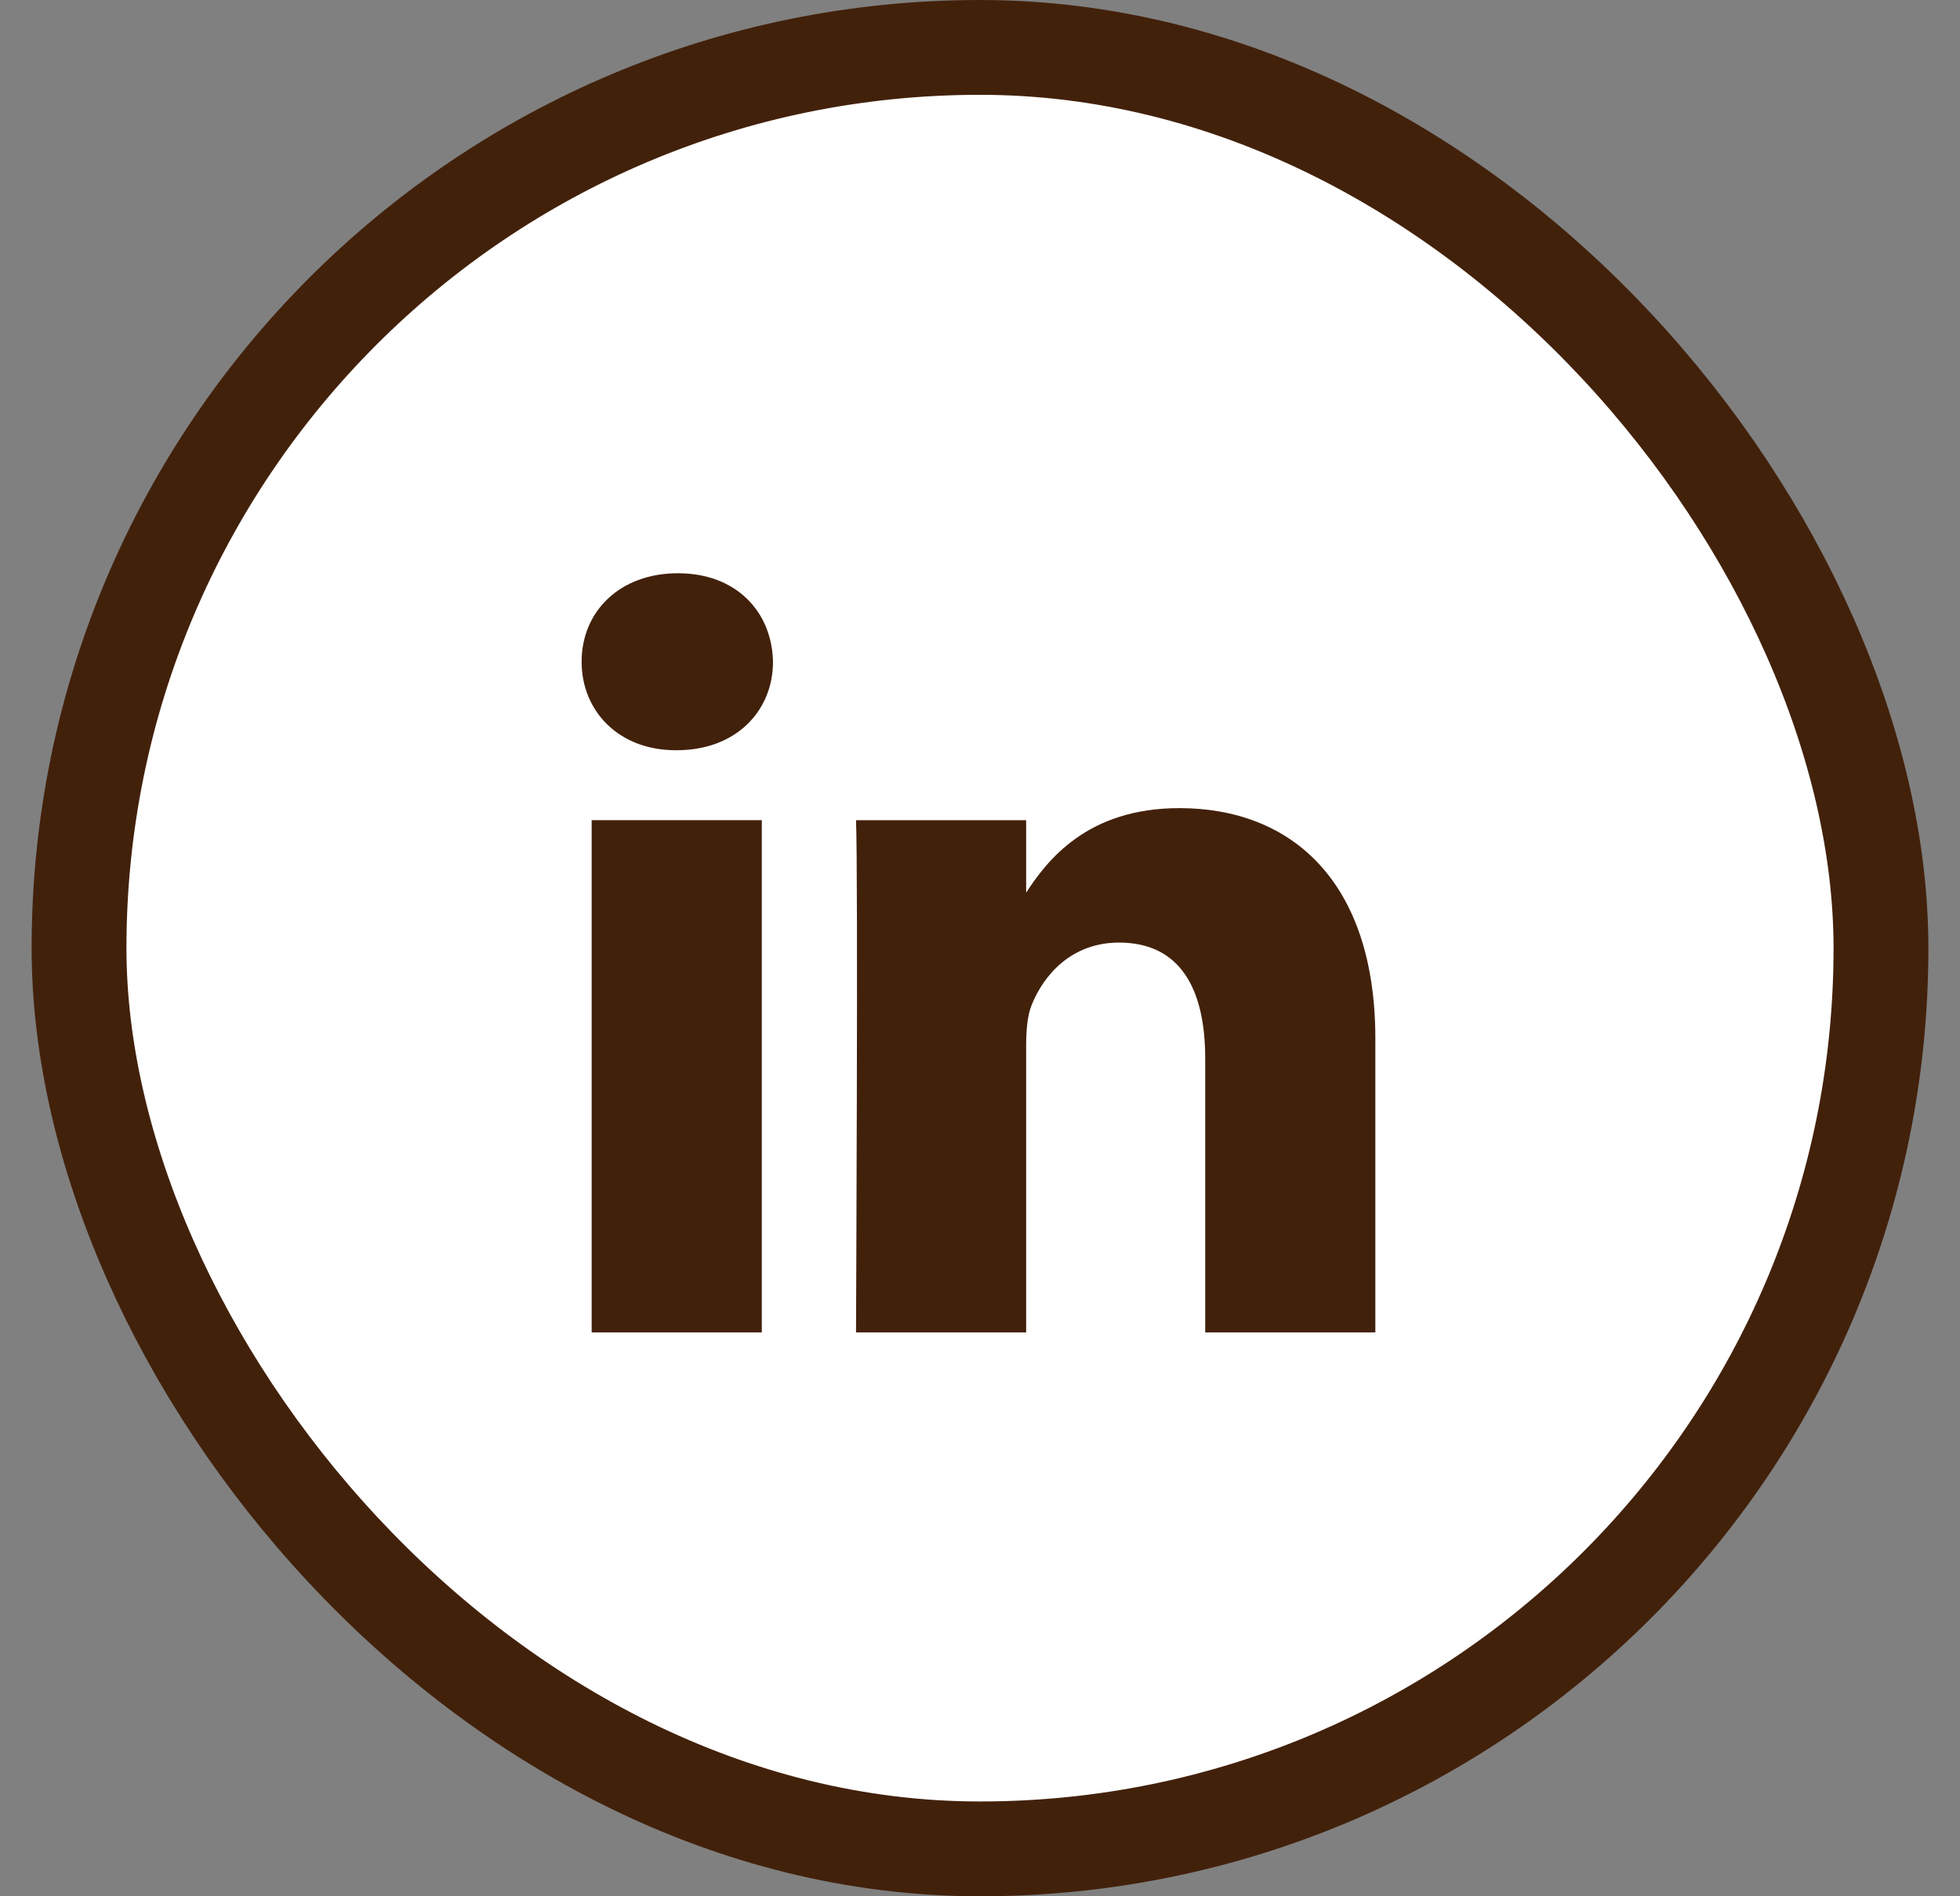
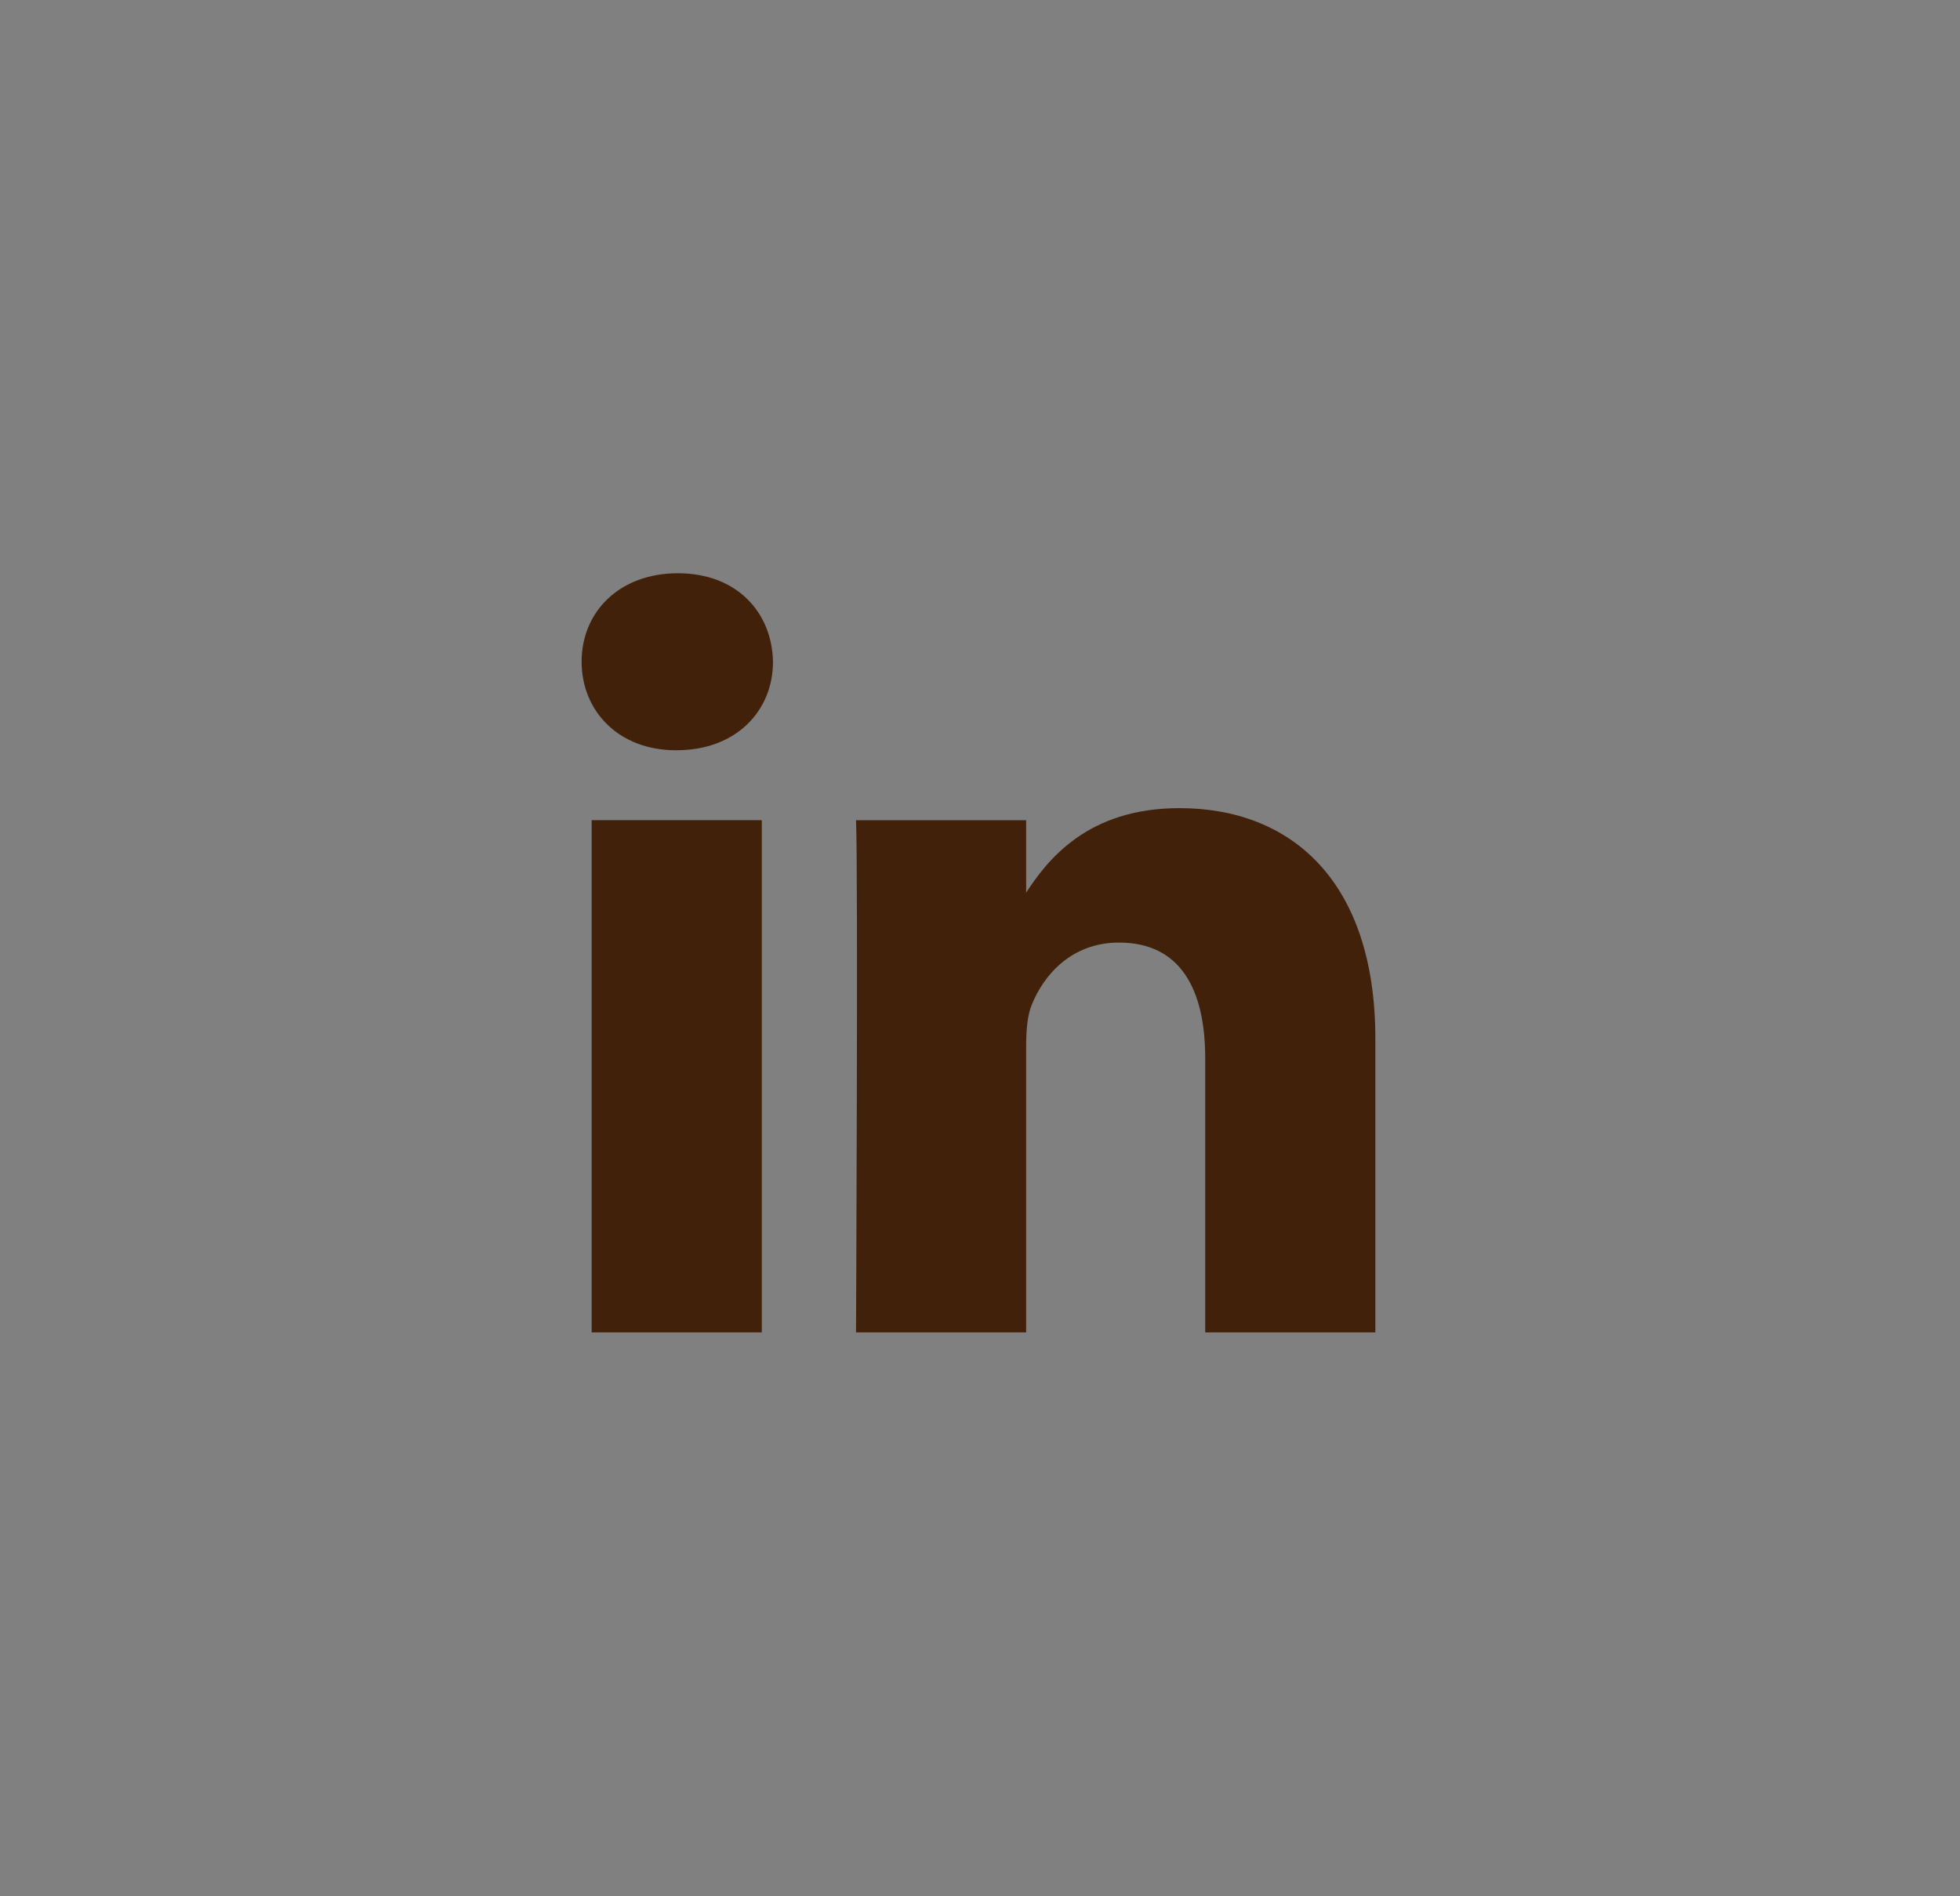
<svg xmlns="http://www.w3.org/2000/svg" width="31" height="30" viewBox="0 0 31 30" fill="none">
  <rect x="0" y="0" width="31" height="30" fill="#808080" stroke="none" />
-   <rect x="1.25" y="0.75" width="28.5" height="28.5" rx="14.25" fill="white" />
-   <rect x="1.25" y="0.75" width="28.5" height="28.5" rx="14.25" stroke="#42210B" stroke-width="1.5" />
  <path d="M12.049 21.079V12.975H9.358V21.079H12.049H12.049ZM10.704 11.869C11.642 11.869 12.226 11.247 12.226 10.469C12.209 9.674 11.642 9.069 10.722 9.069C9.801 9.069 9.199 9.674 9.199 10.469C9.199 11.247 9.783 11.869 10.686 11.869H10.704L10.704 11.869ZM13.539 21.079H16.23V16.554C16.23 16.312 16.247 16.07 16.318 15.897C16.513 15.413 16.956 14.912 17.699 14.912C18.673 14.912 19.062 15.655 19.062 16.744V21.079H21.753V16.433C21.753 13.944 20.426 12.785 18.655 12.785C17.204 12.785 16.566 13.597 16.212 14.15H16.23V12.976H13.539C13.574 13.736 13.539 21.079 13.539 21.079L13.539 21.079Z" fill="#42210B" />
</svg>